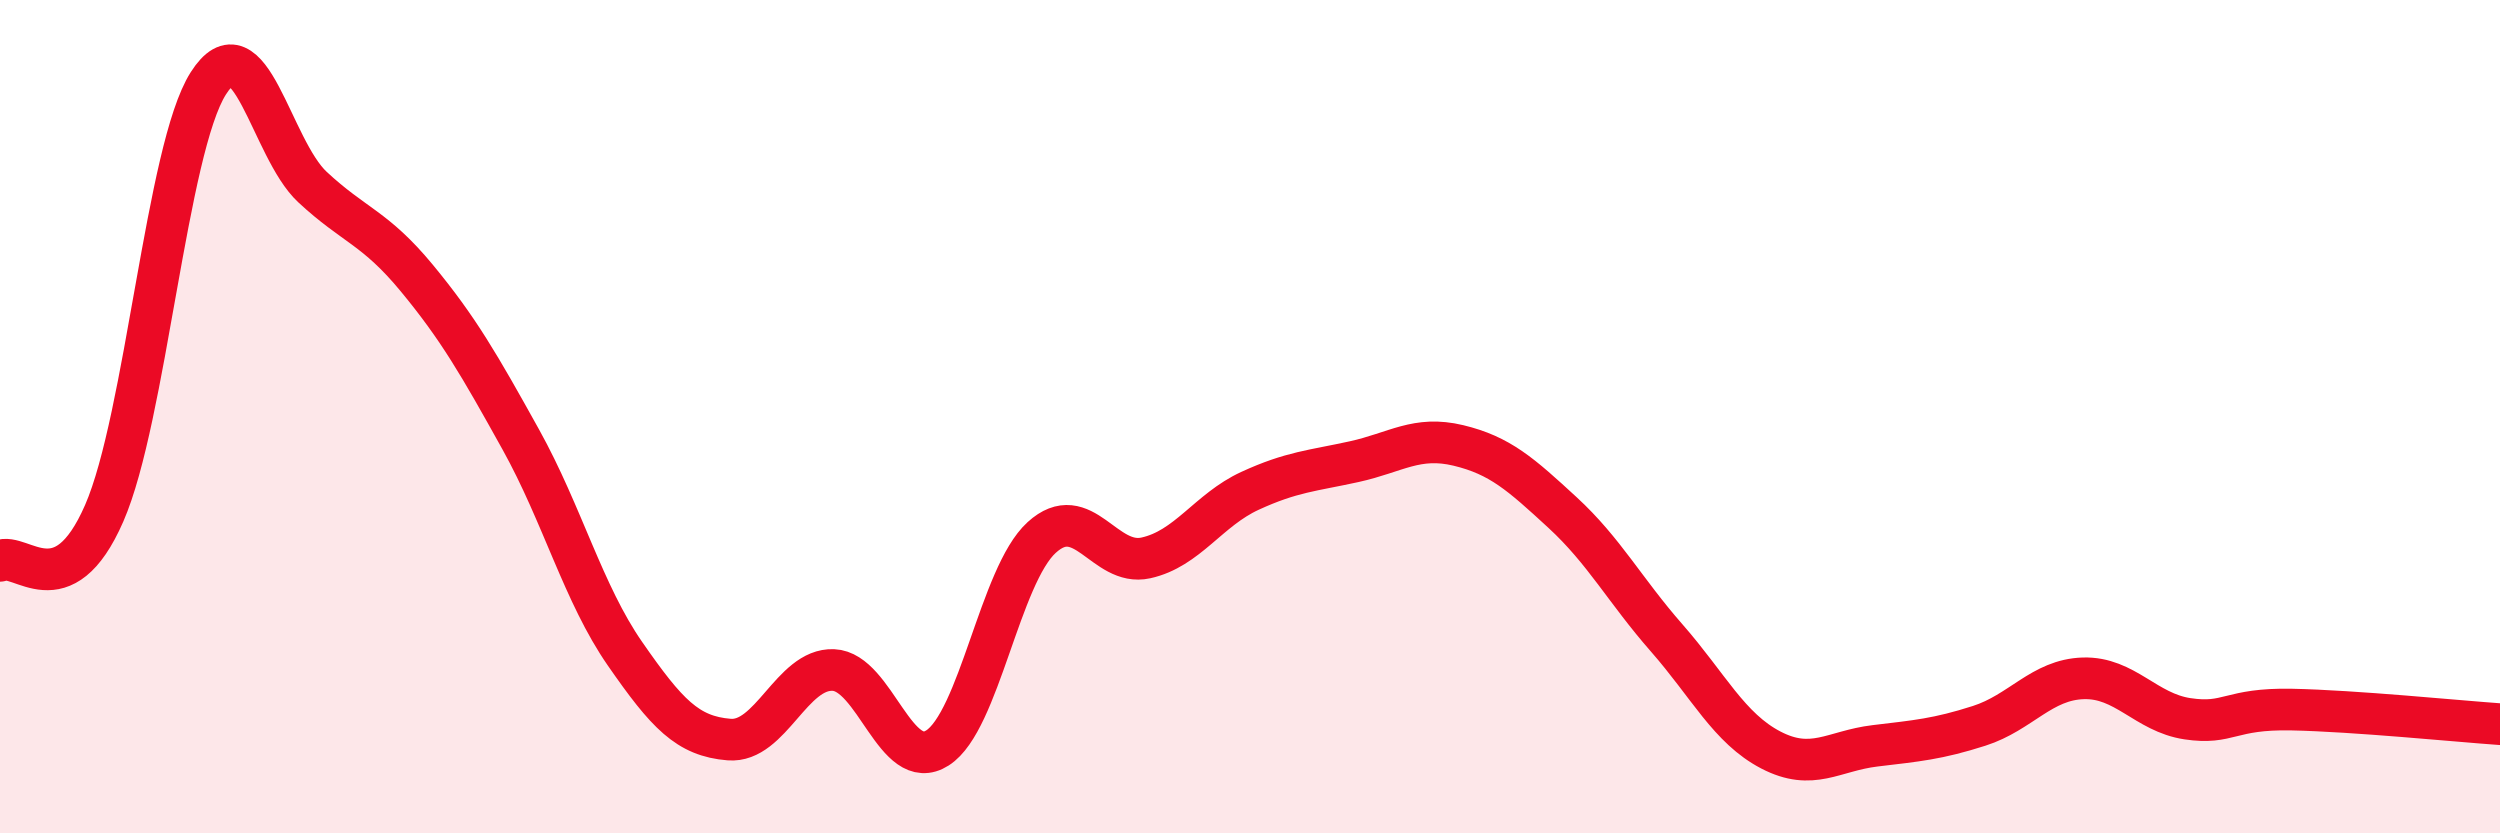
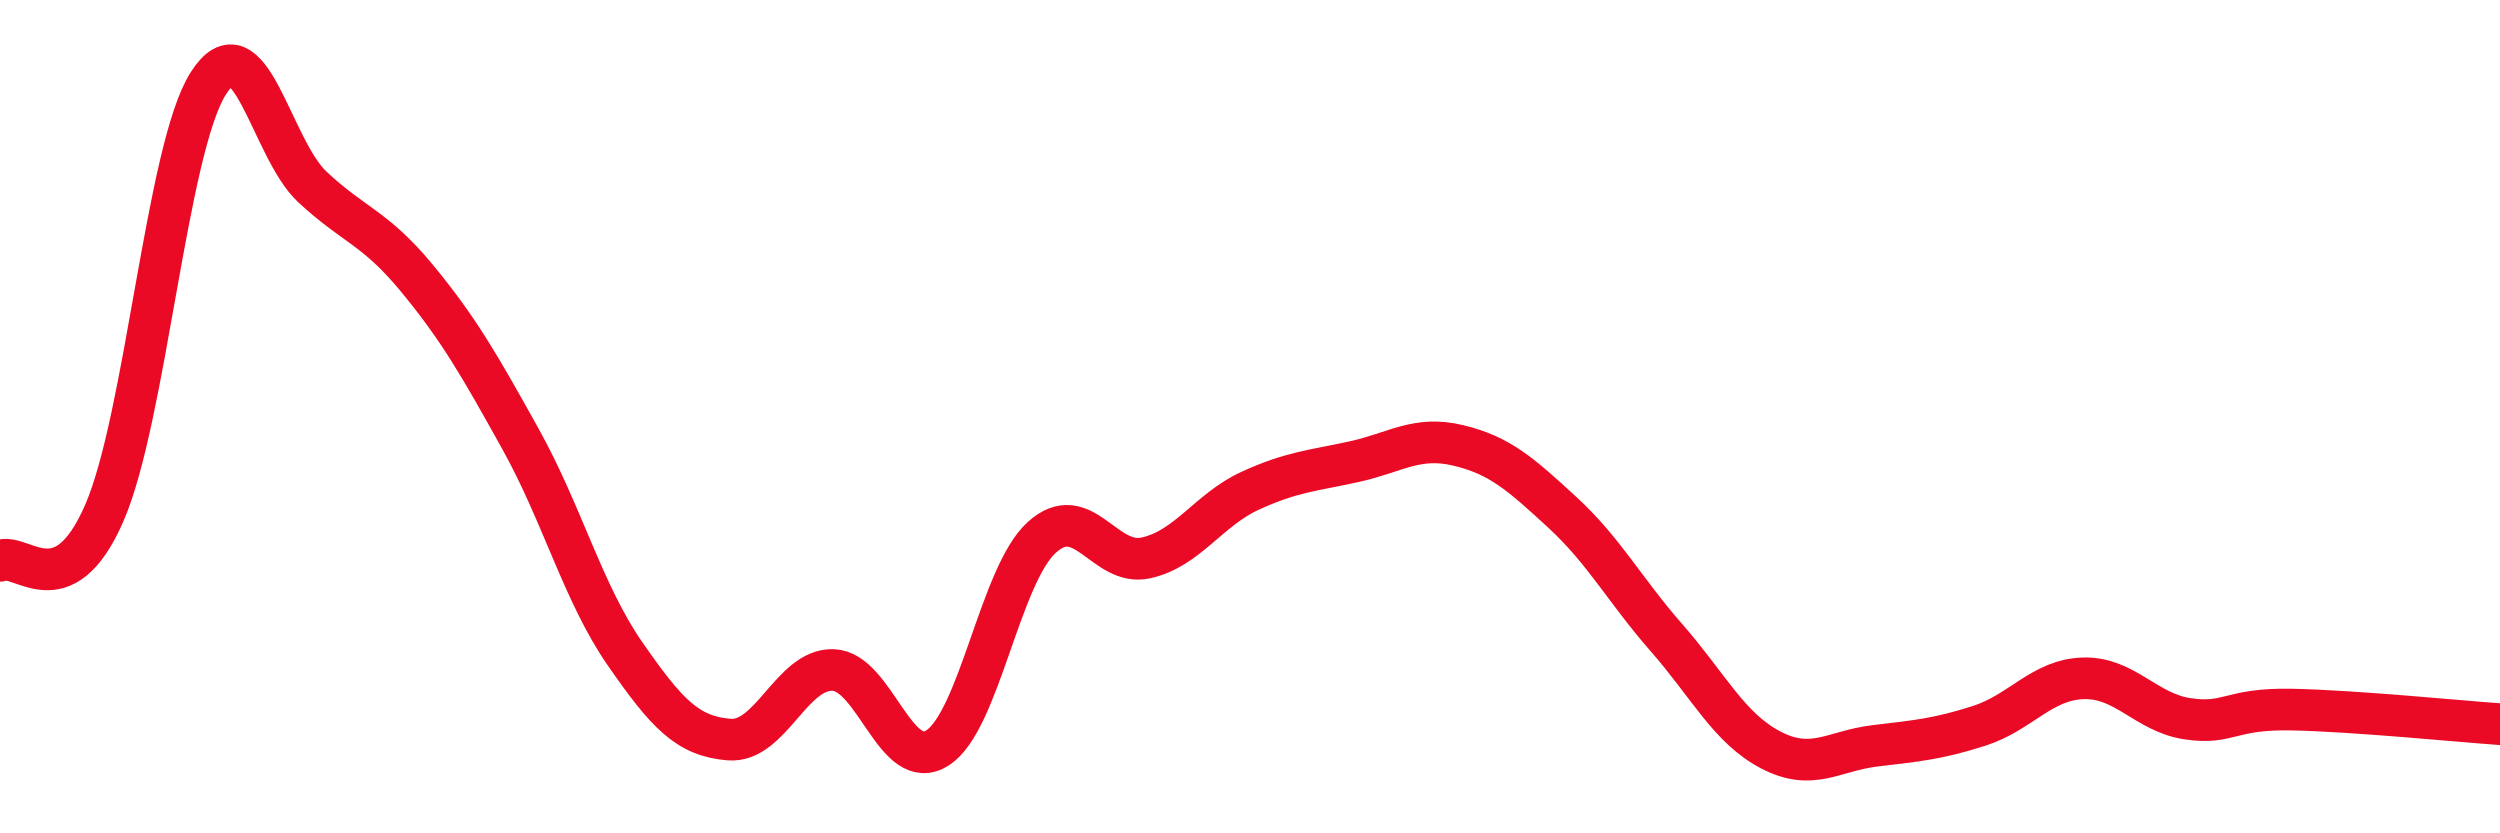
<svg xmlns="http://www.w3.org/2000/svg" width="60" height="20" viewBox="0 0 60 20">
-   <path d="M 0,13.46 C 0.5,13.23 1.5,14.61 2.5,12.32 C 3.5,10.03 4,3.57 5,2 C 6,0.43 6.5,3.56 7.5,4.49 C 8.5,5.42 9,5.46 10,6.67 C 11,7.88 11.5,8.75 12.5,10.55 C 13.5,12.35 14,14.25 15,15.69 C 16,17.13 16.5,17.67 17.5,17.75 C 18.5,17.83 19,16.04 20,16.08 C 21,16.12 21.5,18.59 22.5,17.95 C 23.5,17.31 24,13.81 25,12.9 C 26,11.99 26.5,13.61 27.5,13.39 C 28.5,13.17 29,12.24 30,11.78 C 31,11.32 31.5,11.3 32.5,11.08 C 33.5,10.86 34,10.45 35,10.69 C 36,10.93 36.5,11.38 37.5,12.3 C 38.5,13.22 39,14.17 40,15.31 C 41,16.45 41.5,17.48 42.5,18 C 43.5,18.52 44,18.02 45,17.9 C 46,17.78 46.5,17.74 47.5,17.42 C 48.5,17.1 49,16.31 50,16.28 C 51,16.25 51.5,17.1 52.5,17.25 C 53.5,17.4 53.5,17 55,17.03 C 56.5,17.06 59,17.31 60,17.38L60 20L0 20Z" fill="#EB0A25" opacity="0.1" stroke-linecap="round" stroke-linejoin="round" />
  <path d="M 0,13.46 C 0.5,13.23 1.5,14.61 2.5,12.32 C 3.5,10.03 4,3.57 5,2 C 6,0.43 6.5,3.56 7.5,4.49 C 8.5,5.42 9,5.46 10,6.67 C 11,7.88 11.5,8.75 12.5,10.55 C 13.5,12.35 14,14.25 15,15.69 C 16,17.13 16.5,17.67 17.5,17.75 C 18.5,17.83 19,16.04 20,16.08 C 21,16.12 21.5,18.59 22.5,17.95 C 23.5,17.31 24,13.81 25,12.9 C 26,11.99 26.5,13.61 27.5,13.39 C 28.5,13.17 29,12.24 30,11.78 C 31,11.32 31.5,11.3 32.5,11.08 C 33.5,10.86 34,10.45 35,10.69 C 36,10.93 36.5,11.38 37.5,12.3 C 38.5,13.22 39,14.17 40,15.31 C 41,16.45 41.5,17.48 42.5,18 C 43.5,18.52 44,18.02 45,17.9 C 46,17.78 46.5,17.74 47.5,17.42 C 48.5,17.1 49,16.31 50,16.28 C 51,16.25 51.5,17.1 52.5,17.25 C 53.5,17.4 53.5,17 55,17.03 C 56.5,17.06 59,17.31 60,17.38" stroke="#EB0A25" stroke-width="1" fill="none" stroke-linecap="round" stroke-linejoin="round" />
</svg>